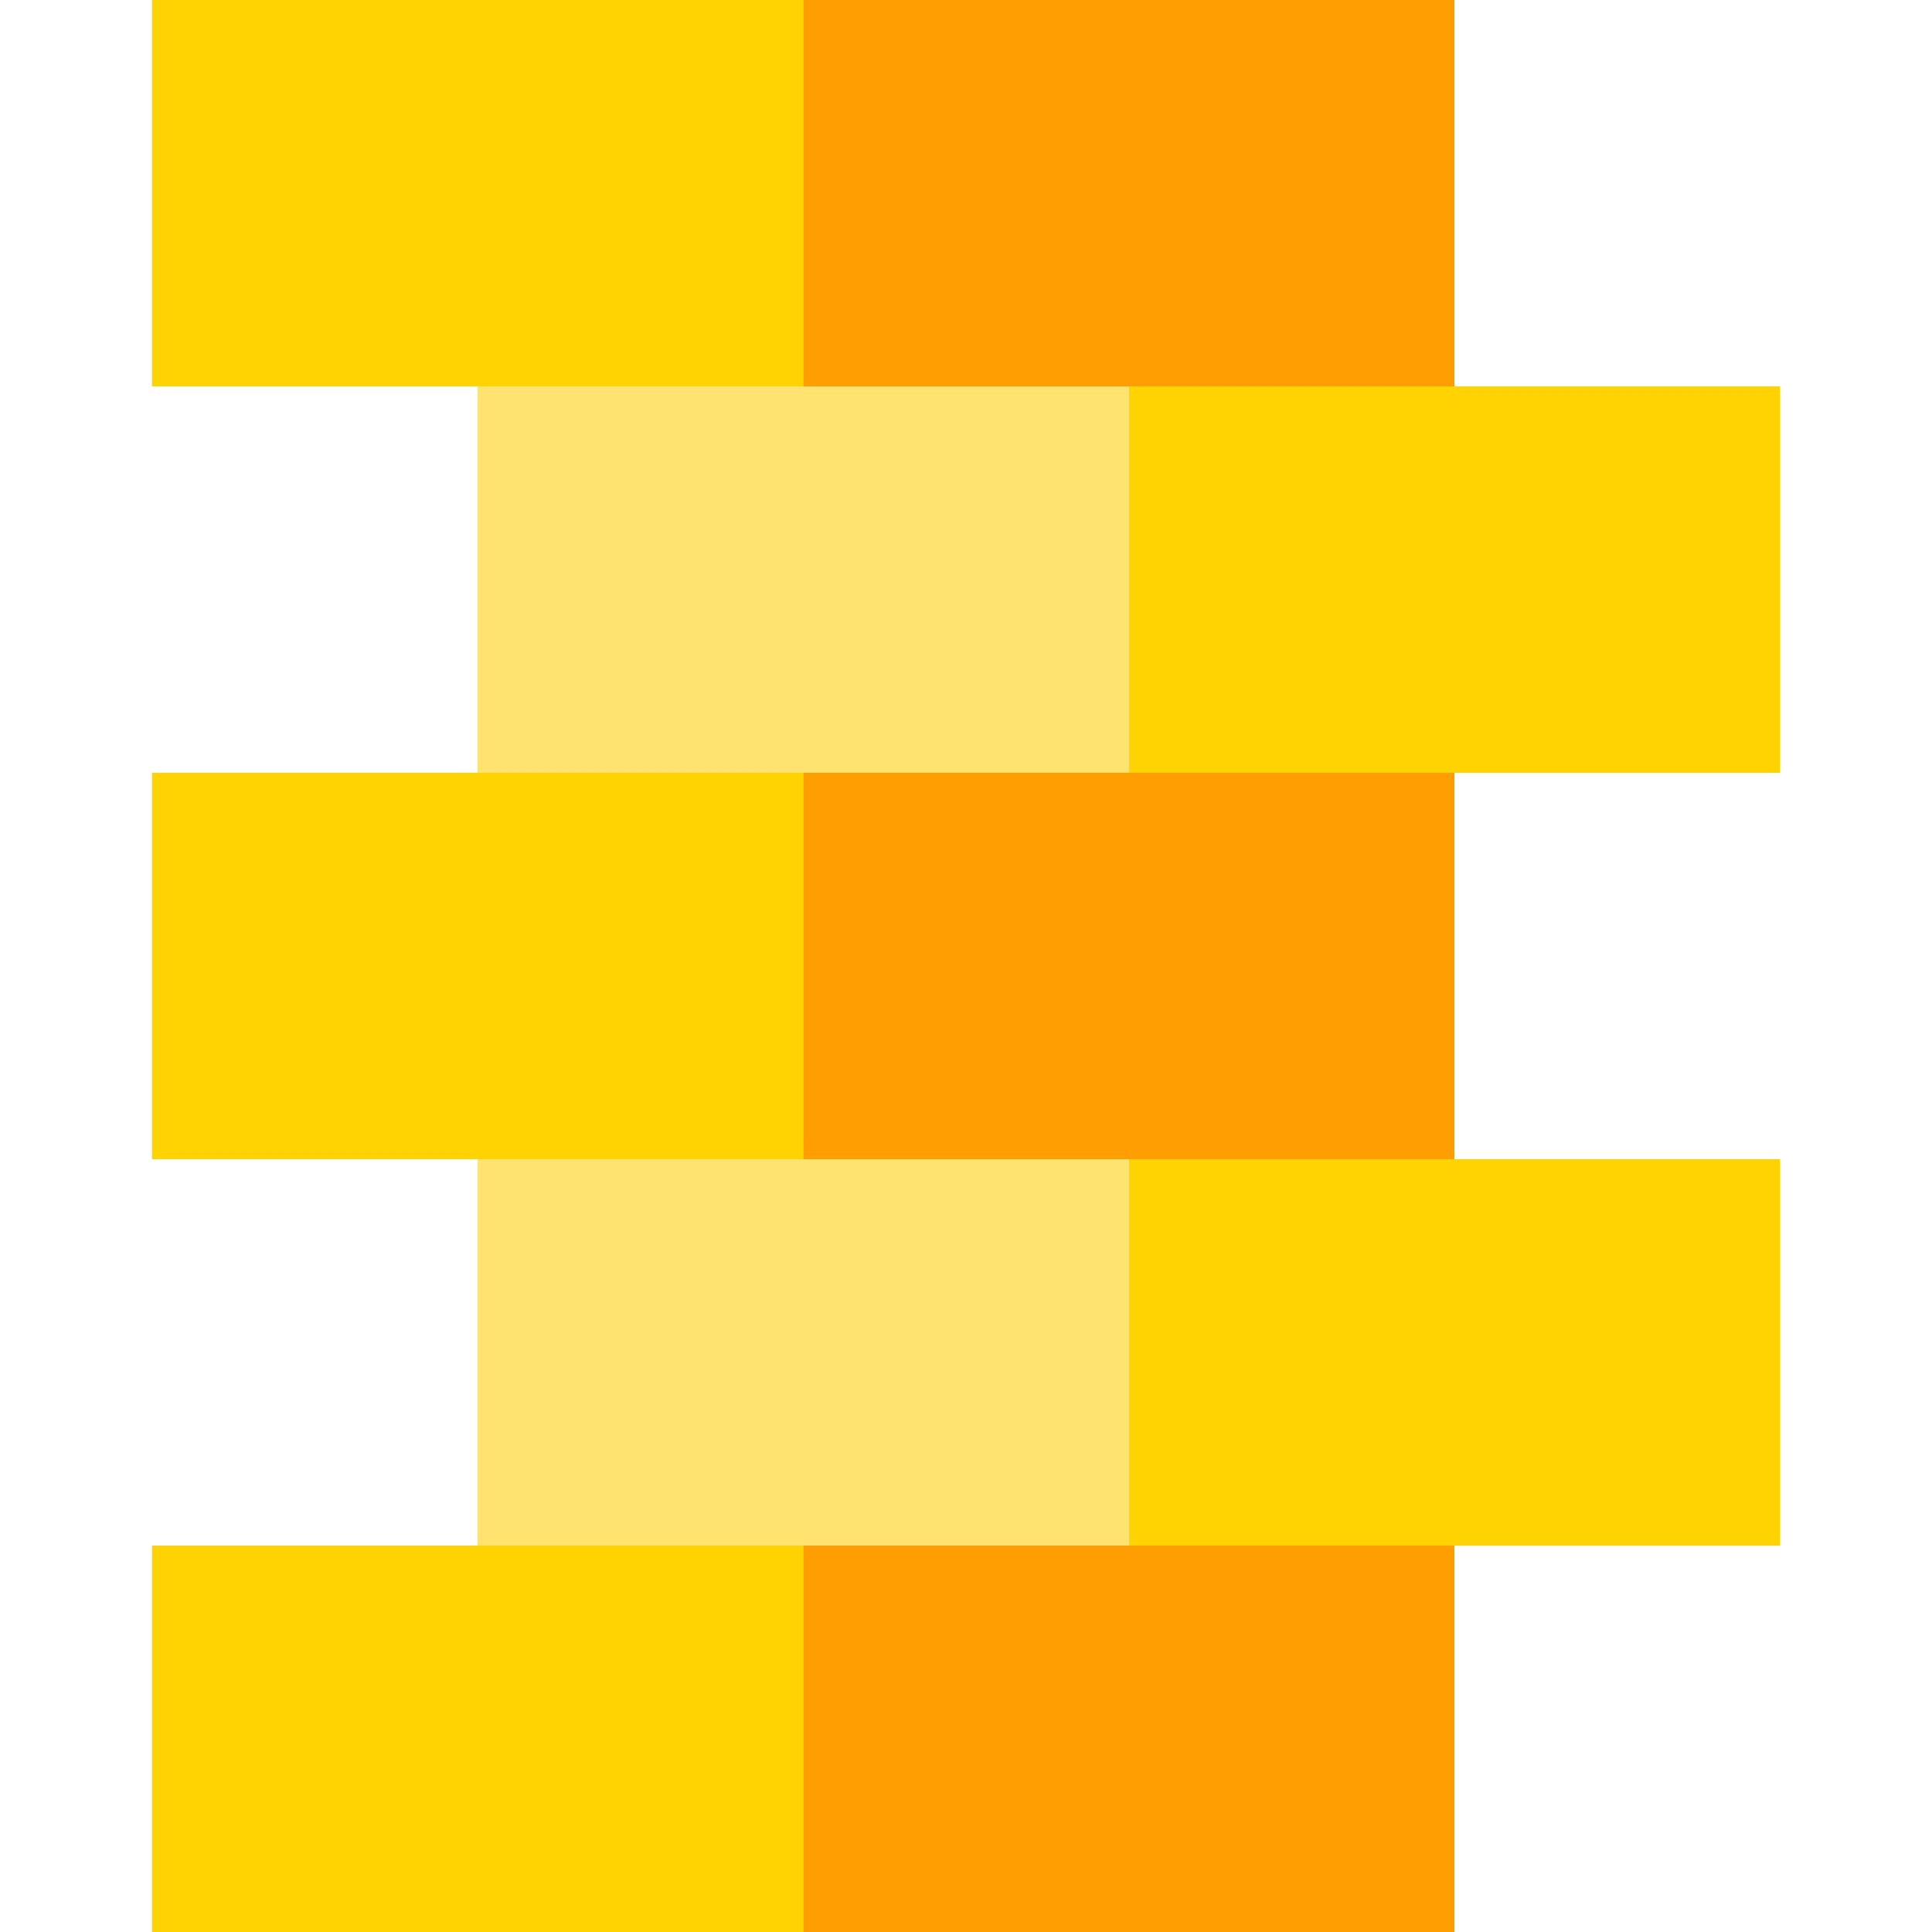
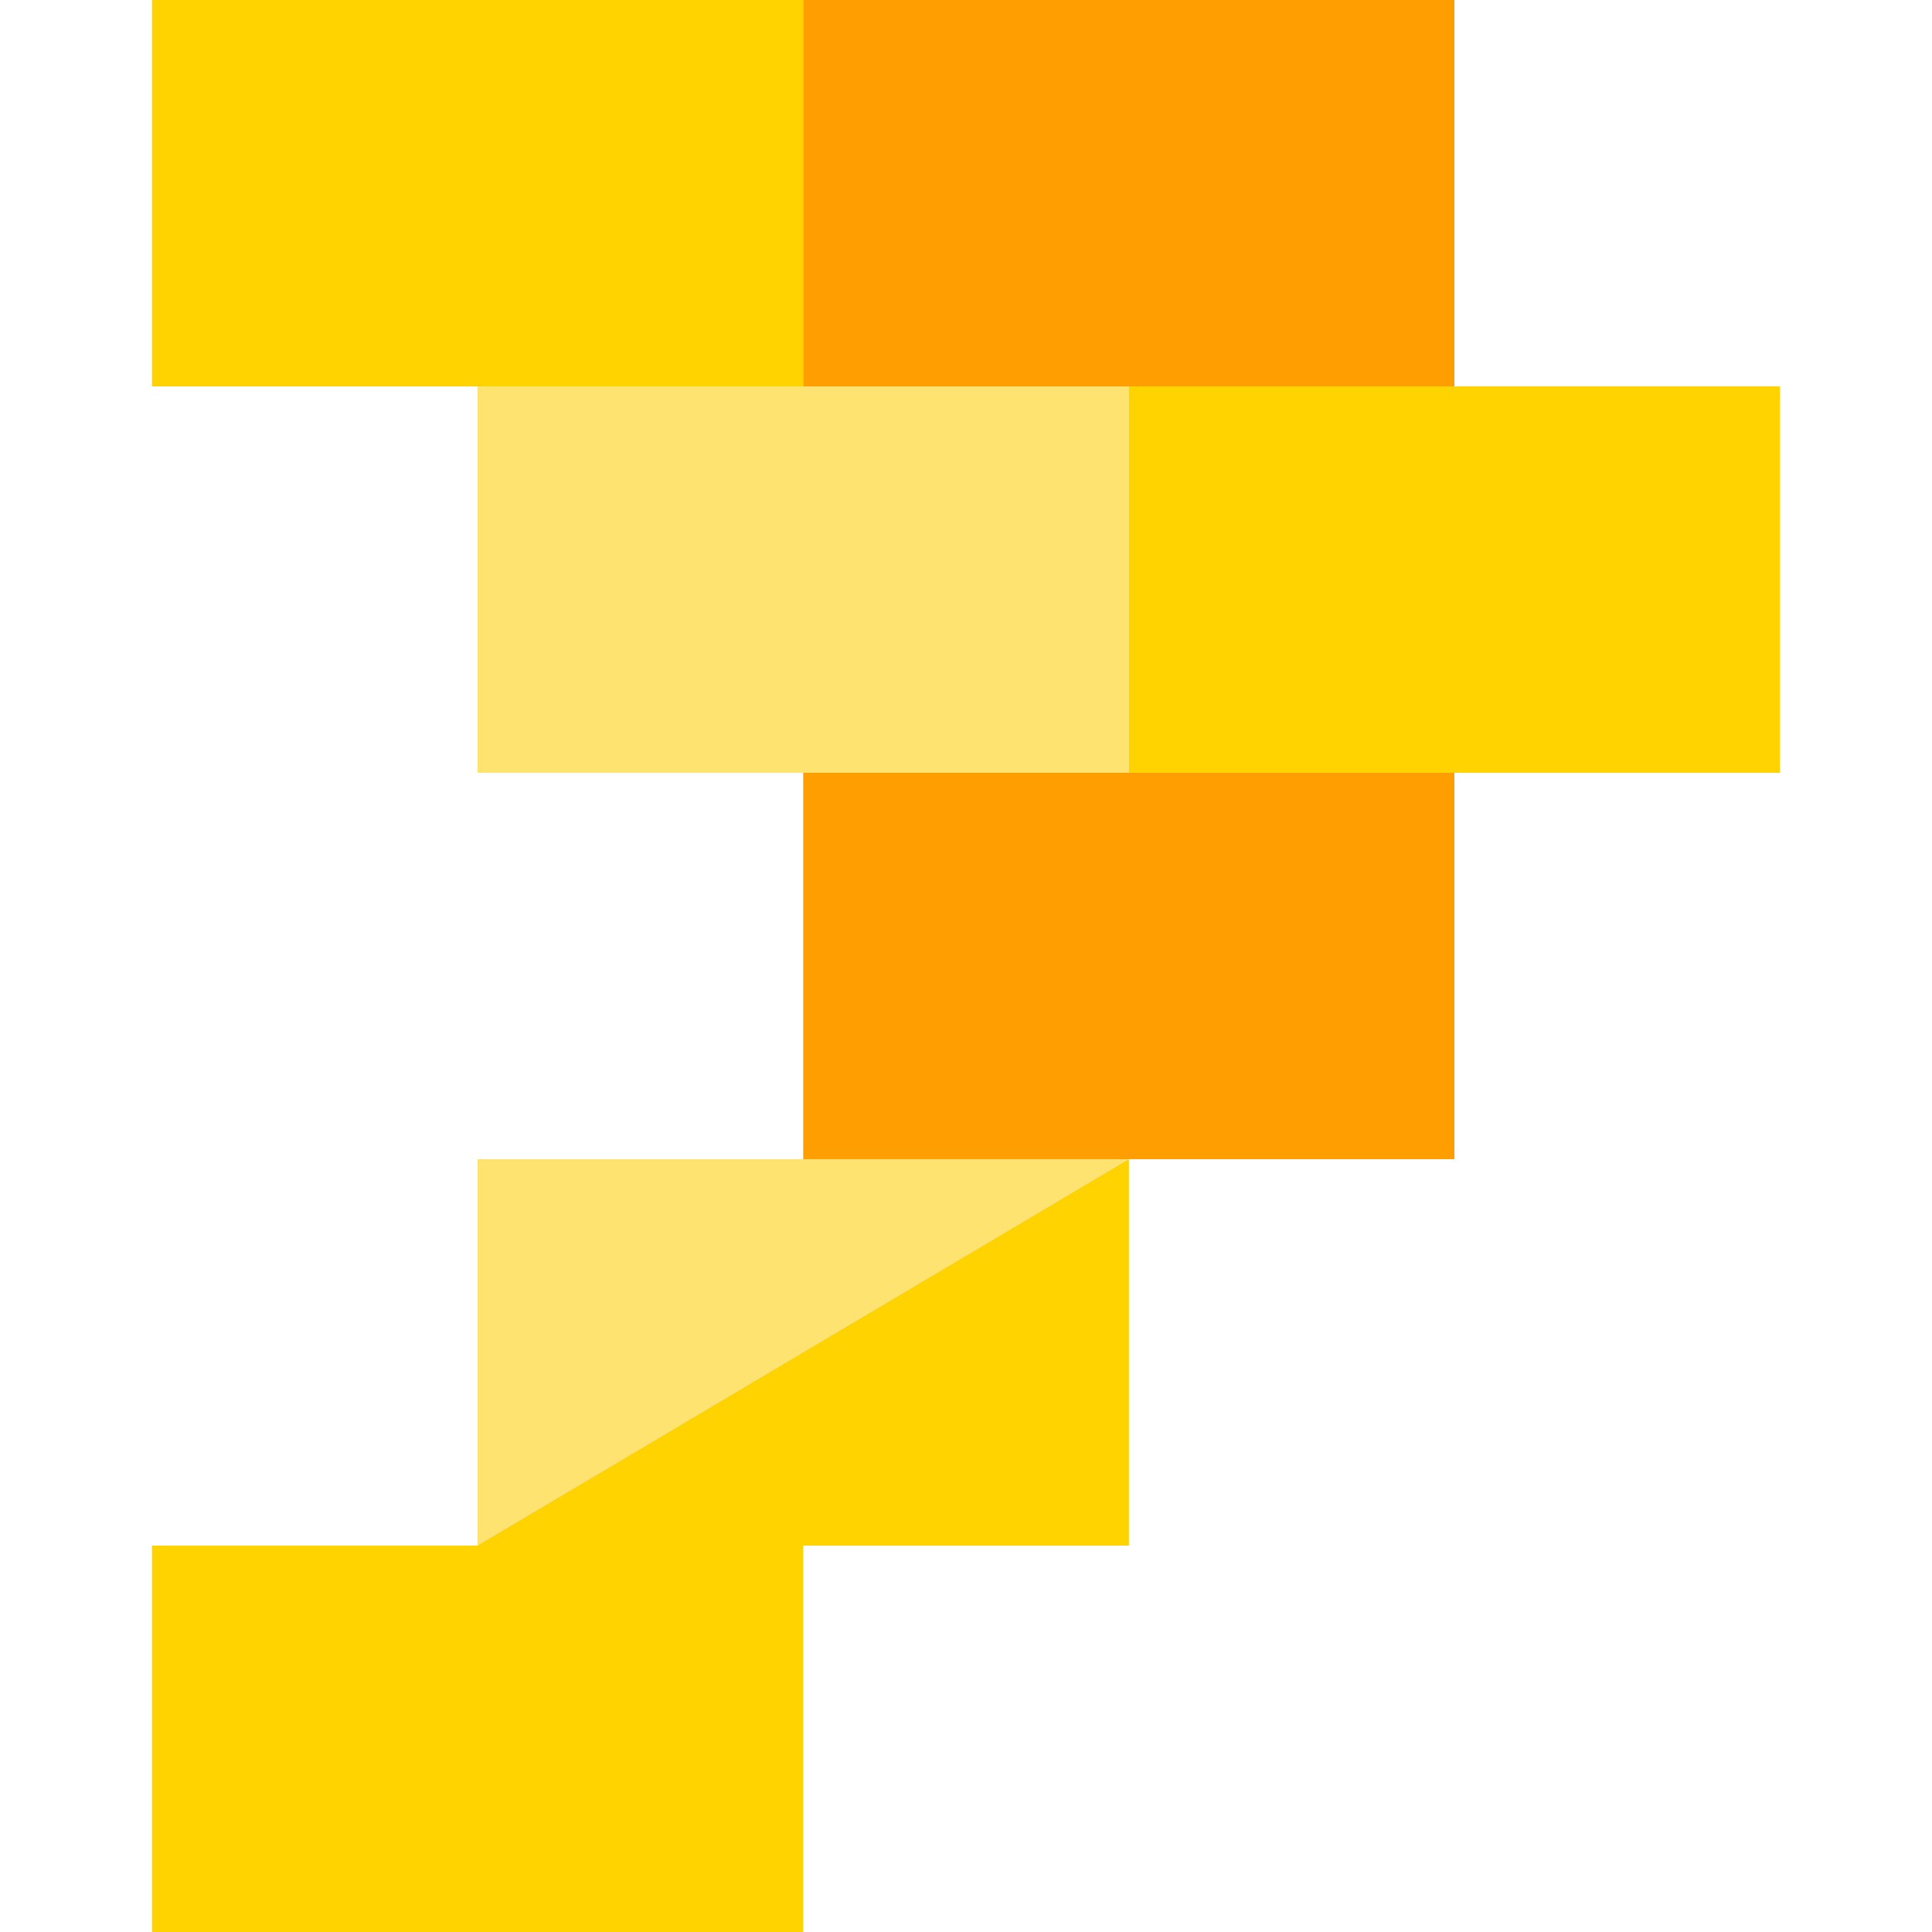
<svg xmlns="http://www.w3.org/2000/svg" id="Capa_1" height="512" viewBox="0 0 512 512" width="512">
  <g>
    <path d="m40.27 409.6h172.584v102.4h-172.584z" fill="#ffd300" />
-     <path d="m212.854 409.6h172.584v102.4h-172.584z" fill="#ff9e00" />
    <path d="m126.562 307.2h172.584v102.4h-172.584z" fill="#ffe370" />
-     <path d="m299.146 307.2h172.584v102.4h-172.584z" fill="#ffd300" />
-     <path d="m40.27 204.8h172.584v102.4h-172.584z" fill="#ffd300" />
+     <path d="m299.146 307.2v102.4h-172.584z" fill="#ffd300" />
    <path d="m212.854 204.8h172.584v102.4h-172.584z" fill="#ff9e00" />
    <path d="m40.27 0h172.584v102.4h-172.584z" fill="#ffd300" />
    <path d="m212.854 0h172.584v102.4h-172.584z" fill="#ff9e00" />
    <path d="m126.562 102.4h172.584v102.4h-172.584z" fill="#ffe370" />
    <path d="m299.146 102.4h172.584v102.4h-172.584z" fill="#ffd300" />
  </g>
</svg>